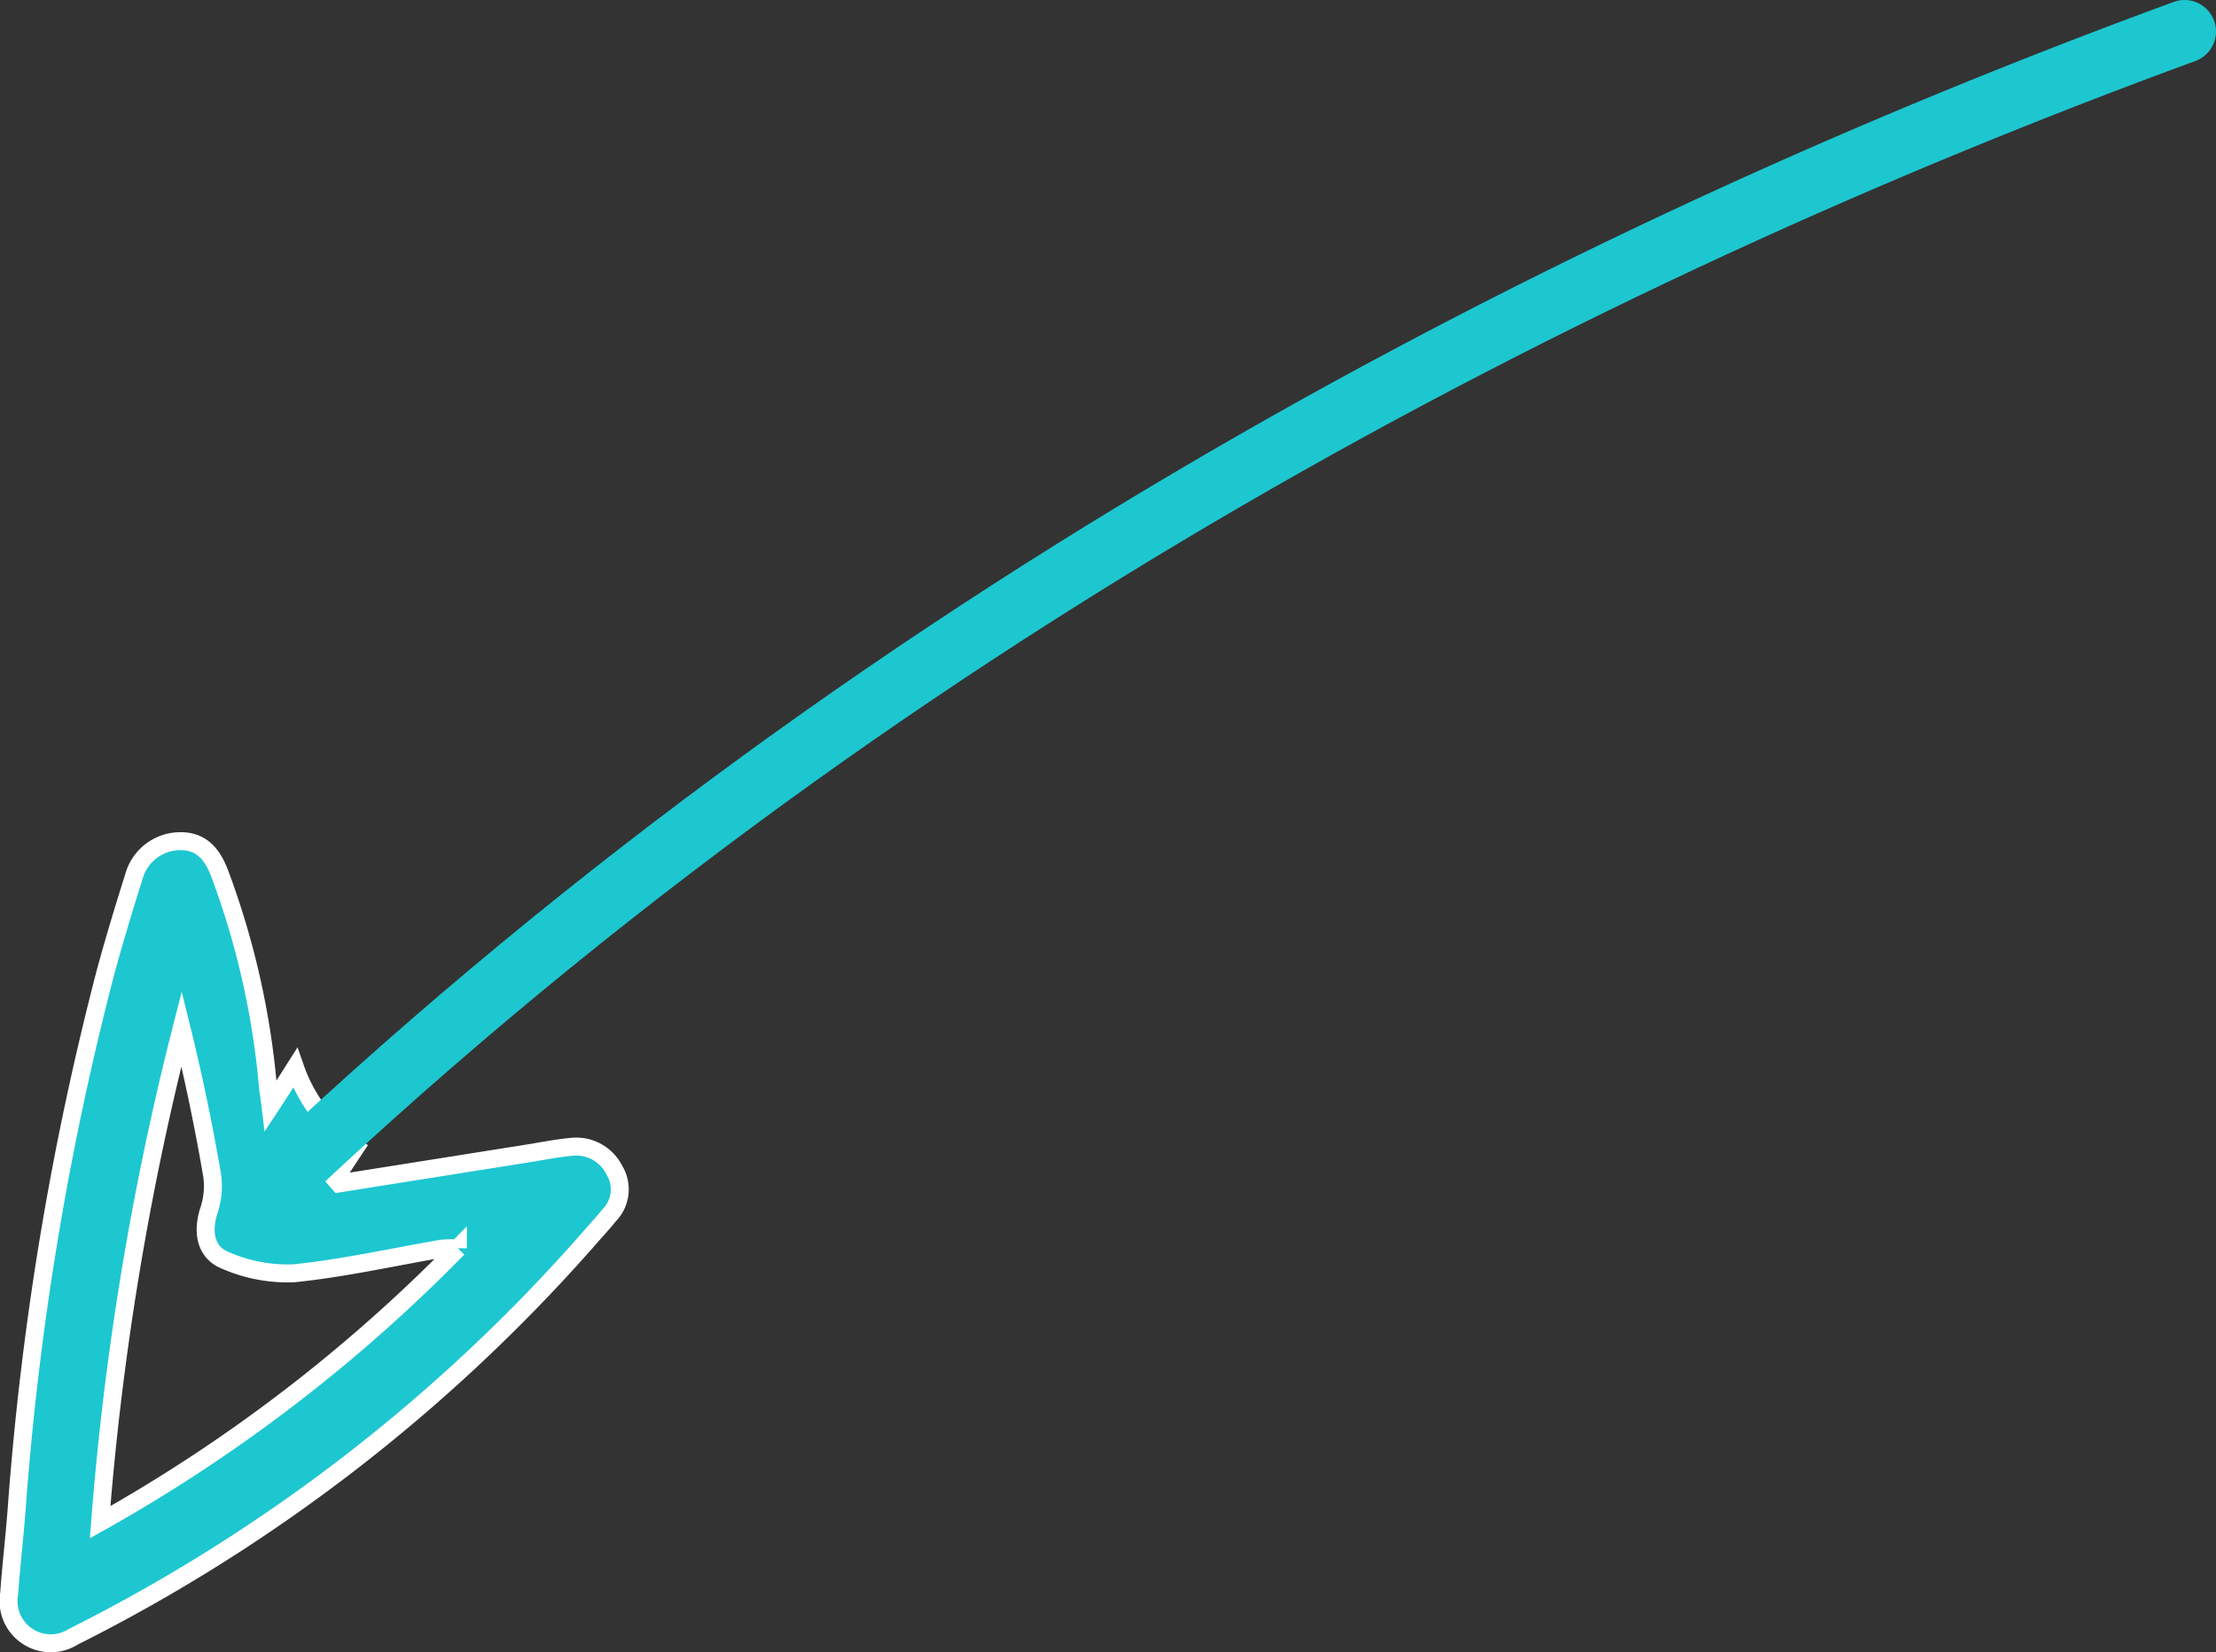
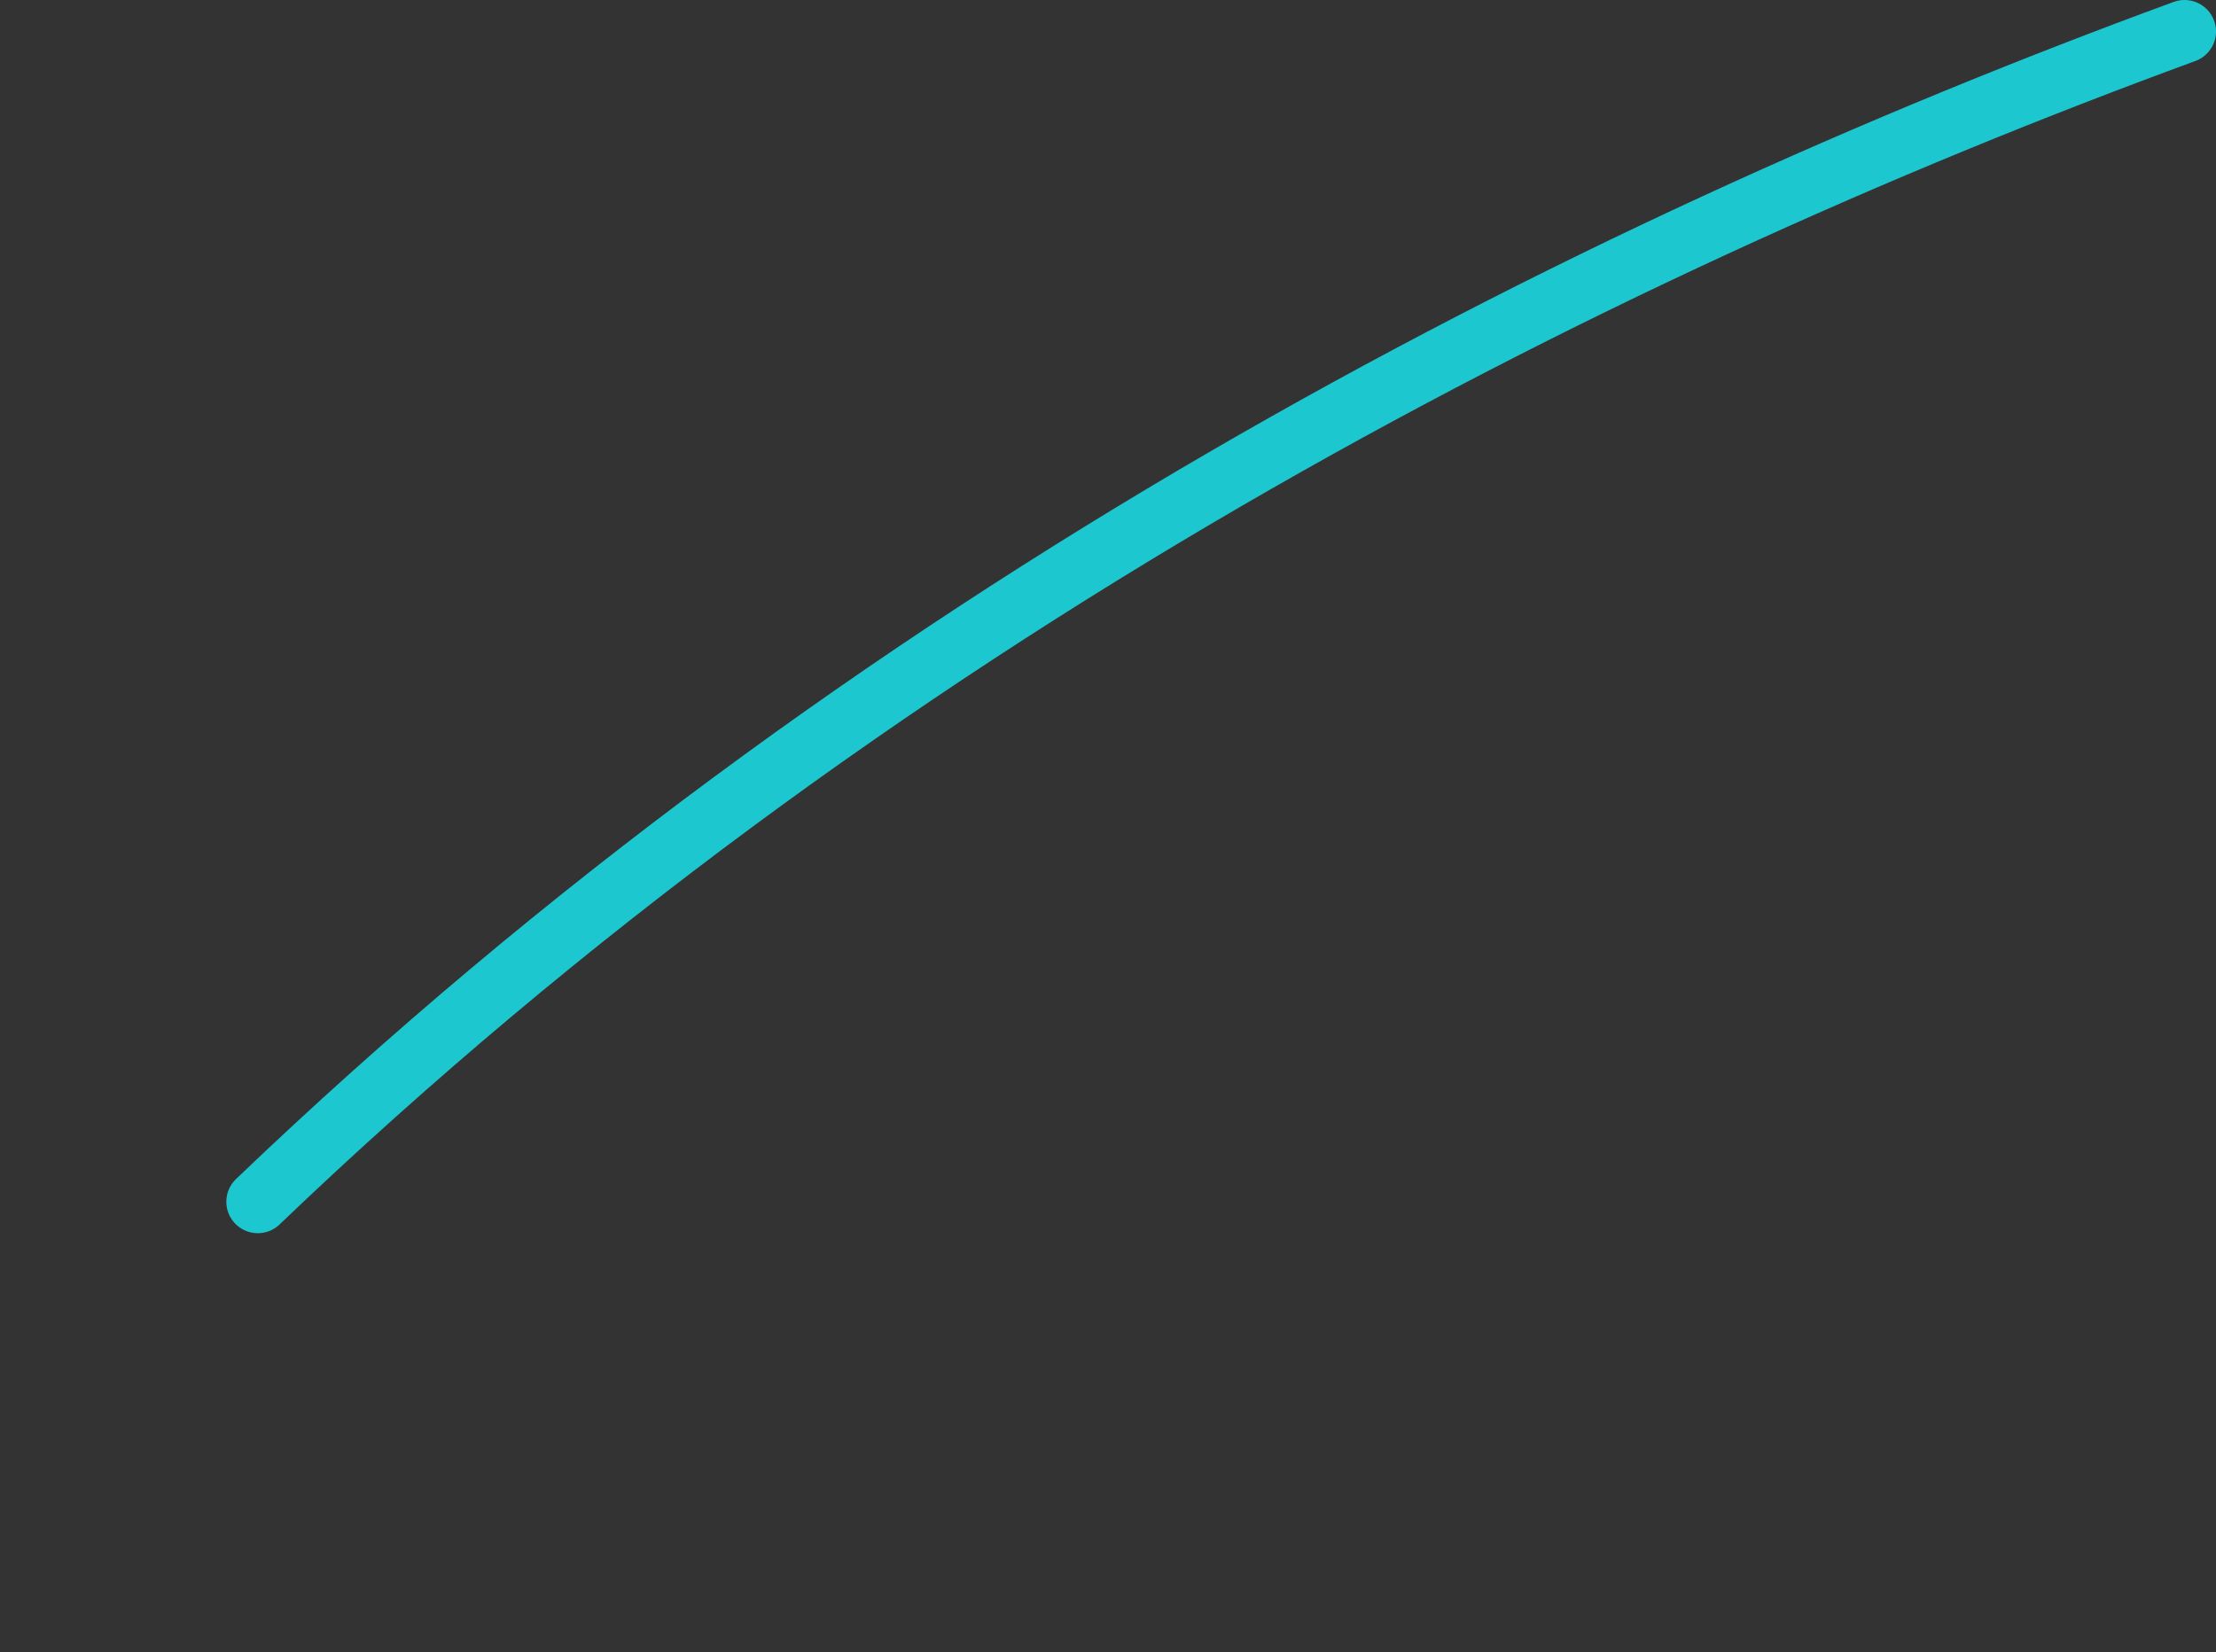
<svg xmlns="http://www.w3.org/2000/svg" viewBox="0 0 123.27 91.91">
  <rect x="0" y="0" width="123.27" height="91.91" fill="#333333" stroke="none" />
  <defs>
    <style>.cls-1{fill:#1dc7d0;stroke:#fff;stroke-miterlimit:10;}.cls-2{fill:none;stroke:#1dc7d0;stroke-linecap:round;stroke-linejoin:round;stroke-width:3.5px;}</style>
  </defs>
  <g id="Capa_2" data-name="Capa 2">
    <g id="Diseño">
-       <path class="cls-1" d="M34.18,65.11a2.37,2.37,0,0,0-2.43-1.3c-.86.08-1.71.26-2.56.39L18.86,65.84l-.23-.26,1.15-1.74a9,9,0,0,1-3.36-4.43c-.45.71-.9,1.42-1.37,2.13-.05-.42-.13-.84-.16-1.25a45,45,0,0,0-2.65-11.64c-.4-1.08-1-1.87-2.23-1.85a2.68,2.68,0,0,0-2.57,2C6.9,50.5,6.39,52.2,5.92,53.9a166.46,166.46,0,0,0-5,30.15C.8,85.59.62,87.12.51,88.66a2.35,2.35,0,0,0,3.57,2.4A94.51,94.51,0,0,0,32.77,68.9c.37-.43.76-.84,1.11-1.28A2.06,2.06,0,0,0,34.18,65.11Zm-8.71,4.34A88.09,88.09,0,0,1,5.57,84.69,161.39,161.39,0,0,1,10.1,57.23c.67,2.71,1.23,5.42,1.7,8.15a4.27,4.27,0,0,1-.17,1.94c-.39,1.18-.22,2.35.9,2.8a8.66,8.66,0,0,0,3.82.72c2.76-.28,5.49-.9,8.23-1.37A7.52,7.52,0,0,1,25.47,69.45Z" />
      <path class="cls-2" d="M121.52,1.75C87.94,14.06,48.45,34.2,14.34,66.86" />
    </g>
  </g>
</svg>